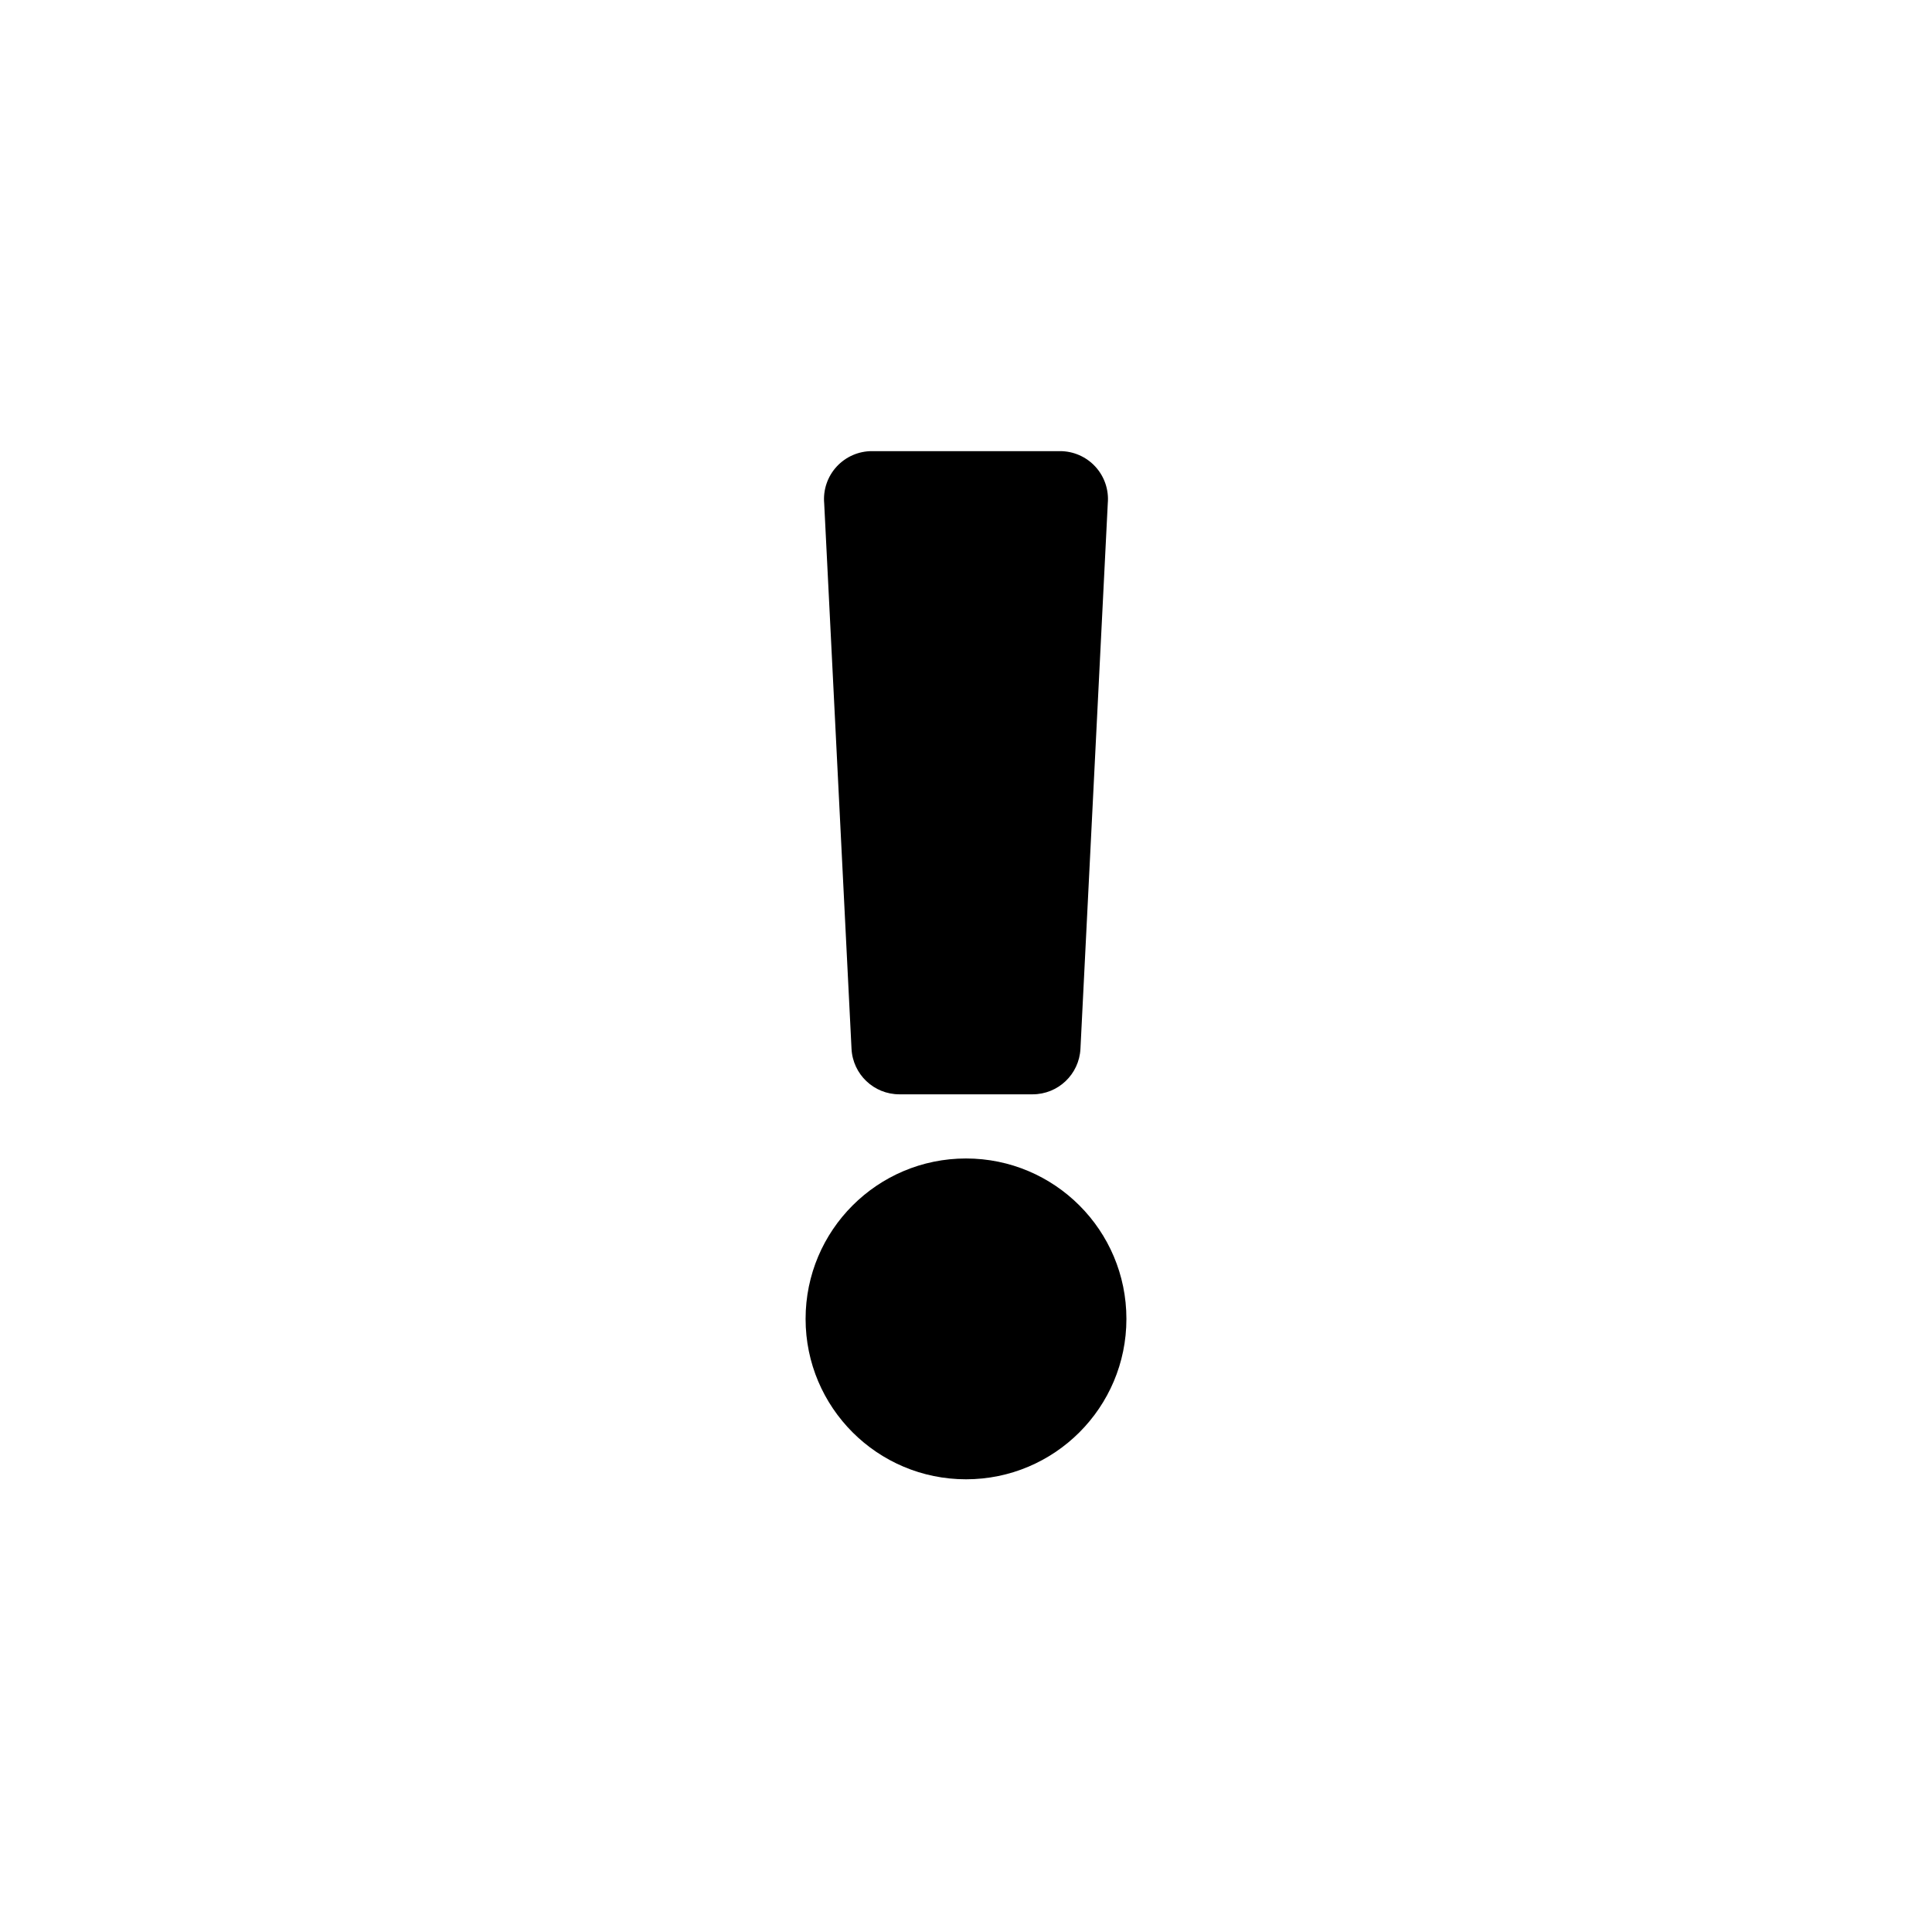
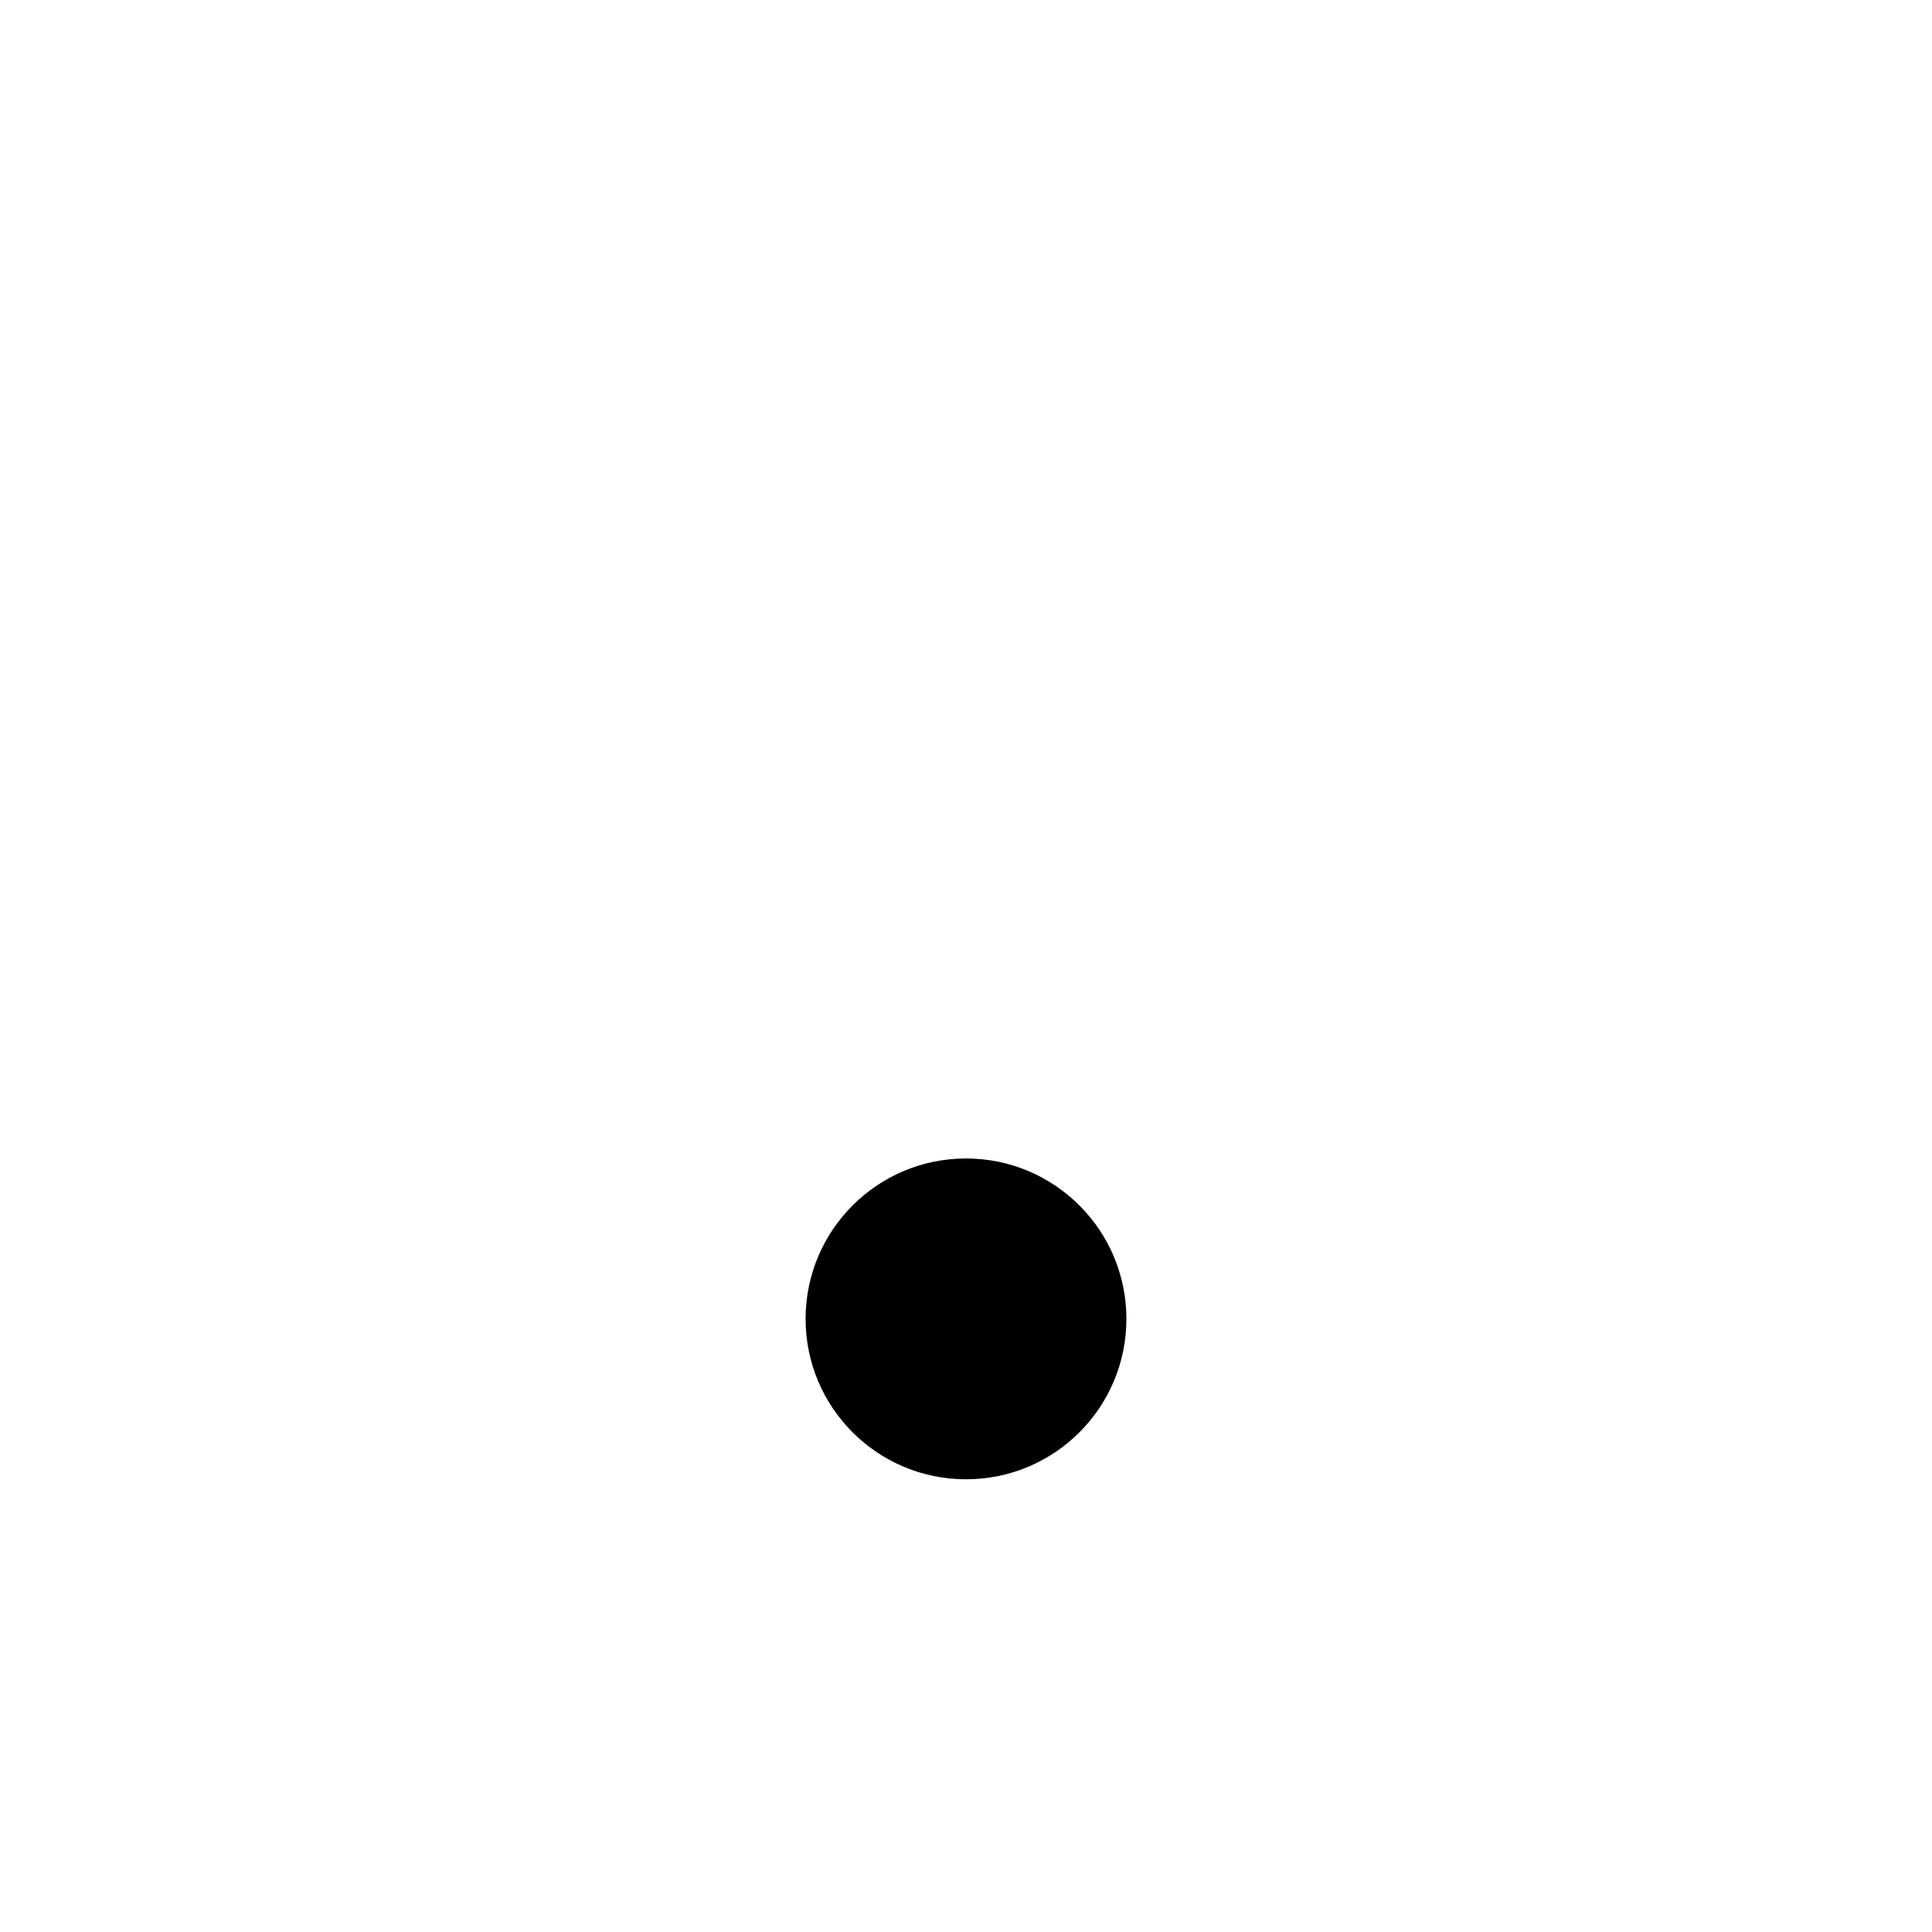
<svg xmlns="http://www.w3.org/2000/svg" fill="#000000" width="800px" height="800px" version="1.1" viewBox="144 144 512 512">
  <g>
    <path d="m442.51 493.52c0 23.477-19.031 42.508-42.508 42.508-23.48 0-42.512-19.031-42.512-42.508 0-23.477 19.031-42.512 42.512-42.512 23.477 0 42.508 19.035 42.508 42.512" />
-     <path d="m362.42 277.41 7.242 144.53v-0.004c0.336 6.769 5.926 12.082 12.699 12.07h35.27c6.773 0.012 12.363-5.301 12.699-12.07l7.242-144.53v0.004c0.324-3.566-0.867-7.102-3.285-9.738-2.418-2.637-5.836-4.133-9.414-4.117h-49.754c-3.578-0.016-6.996 1.48-9.414 4.117s-3.609 6.172-3.285 9.738z" />
  </g>
</svg>